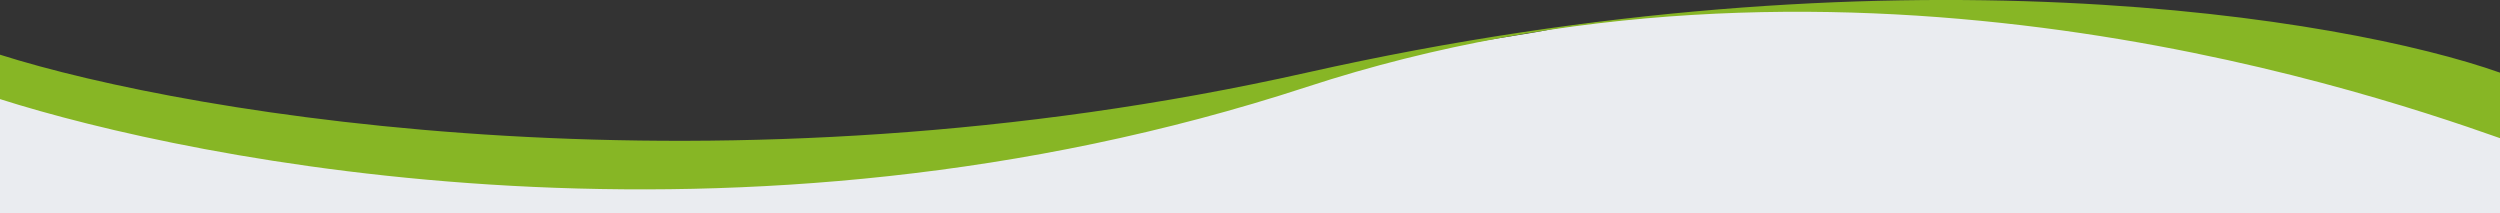
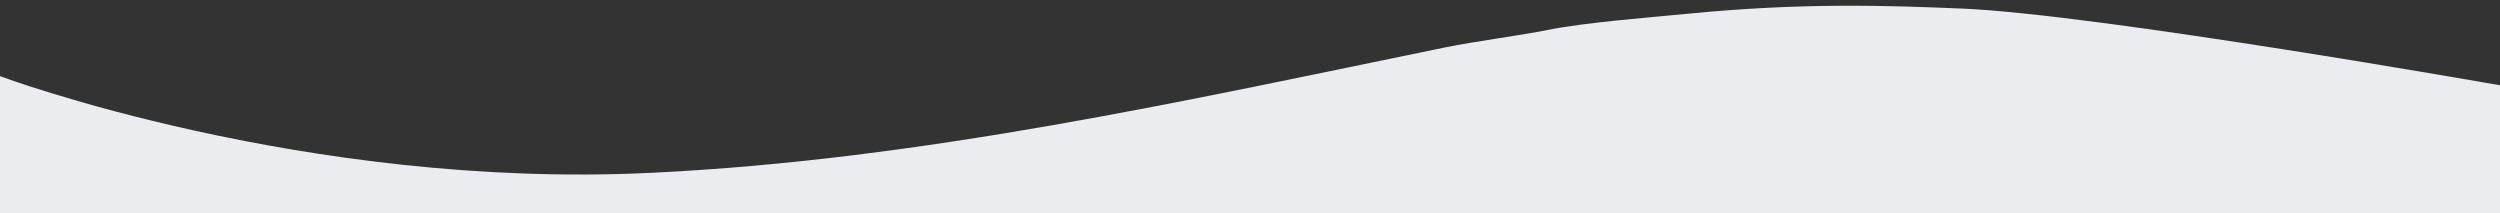
<svg xmlns="http://www.w3.org/2000/svg" id="Layer_1" version="1.1" viewBox="0 0 1920 163.6">
  <rect x="0" y="0" width="1920" height="163.6" fill="#333333" stroke="none" />
  <defs>
    <style>
      .st0 {
        fill: #eaecf0;
      }

      .st1 {
        fill: #87b625;
      }
    </style>
  </defs>
  <path class="st0" d="M0,58.5v105.1h1920v-98.1S1610.9,11,1507.1,6.6c-57-2.4-122.4-4.7-210.3,3.9-29.5,2.9-78.7,6.6-108.1,12.5-20.6,4.1-57.2,9-78.3,13.3-198.4,40.7-401.6,86.4-609.8,96.4C233.9,145.8,0,58.5,0,58.5Z" />
-   <path class="st1" d="M1003.5,55.8C553.9,156.8,147.2,88.7,0,42v34.1c147.2,46.8,565.5,133.9,1003.5-9.3h0c402.5-131.7,797.5-2.8,916.5,39.3v-50.3c-119-42.1-466.9-101.1-916.5,0Z" />
</svg>